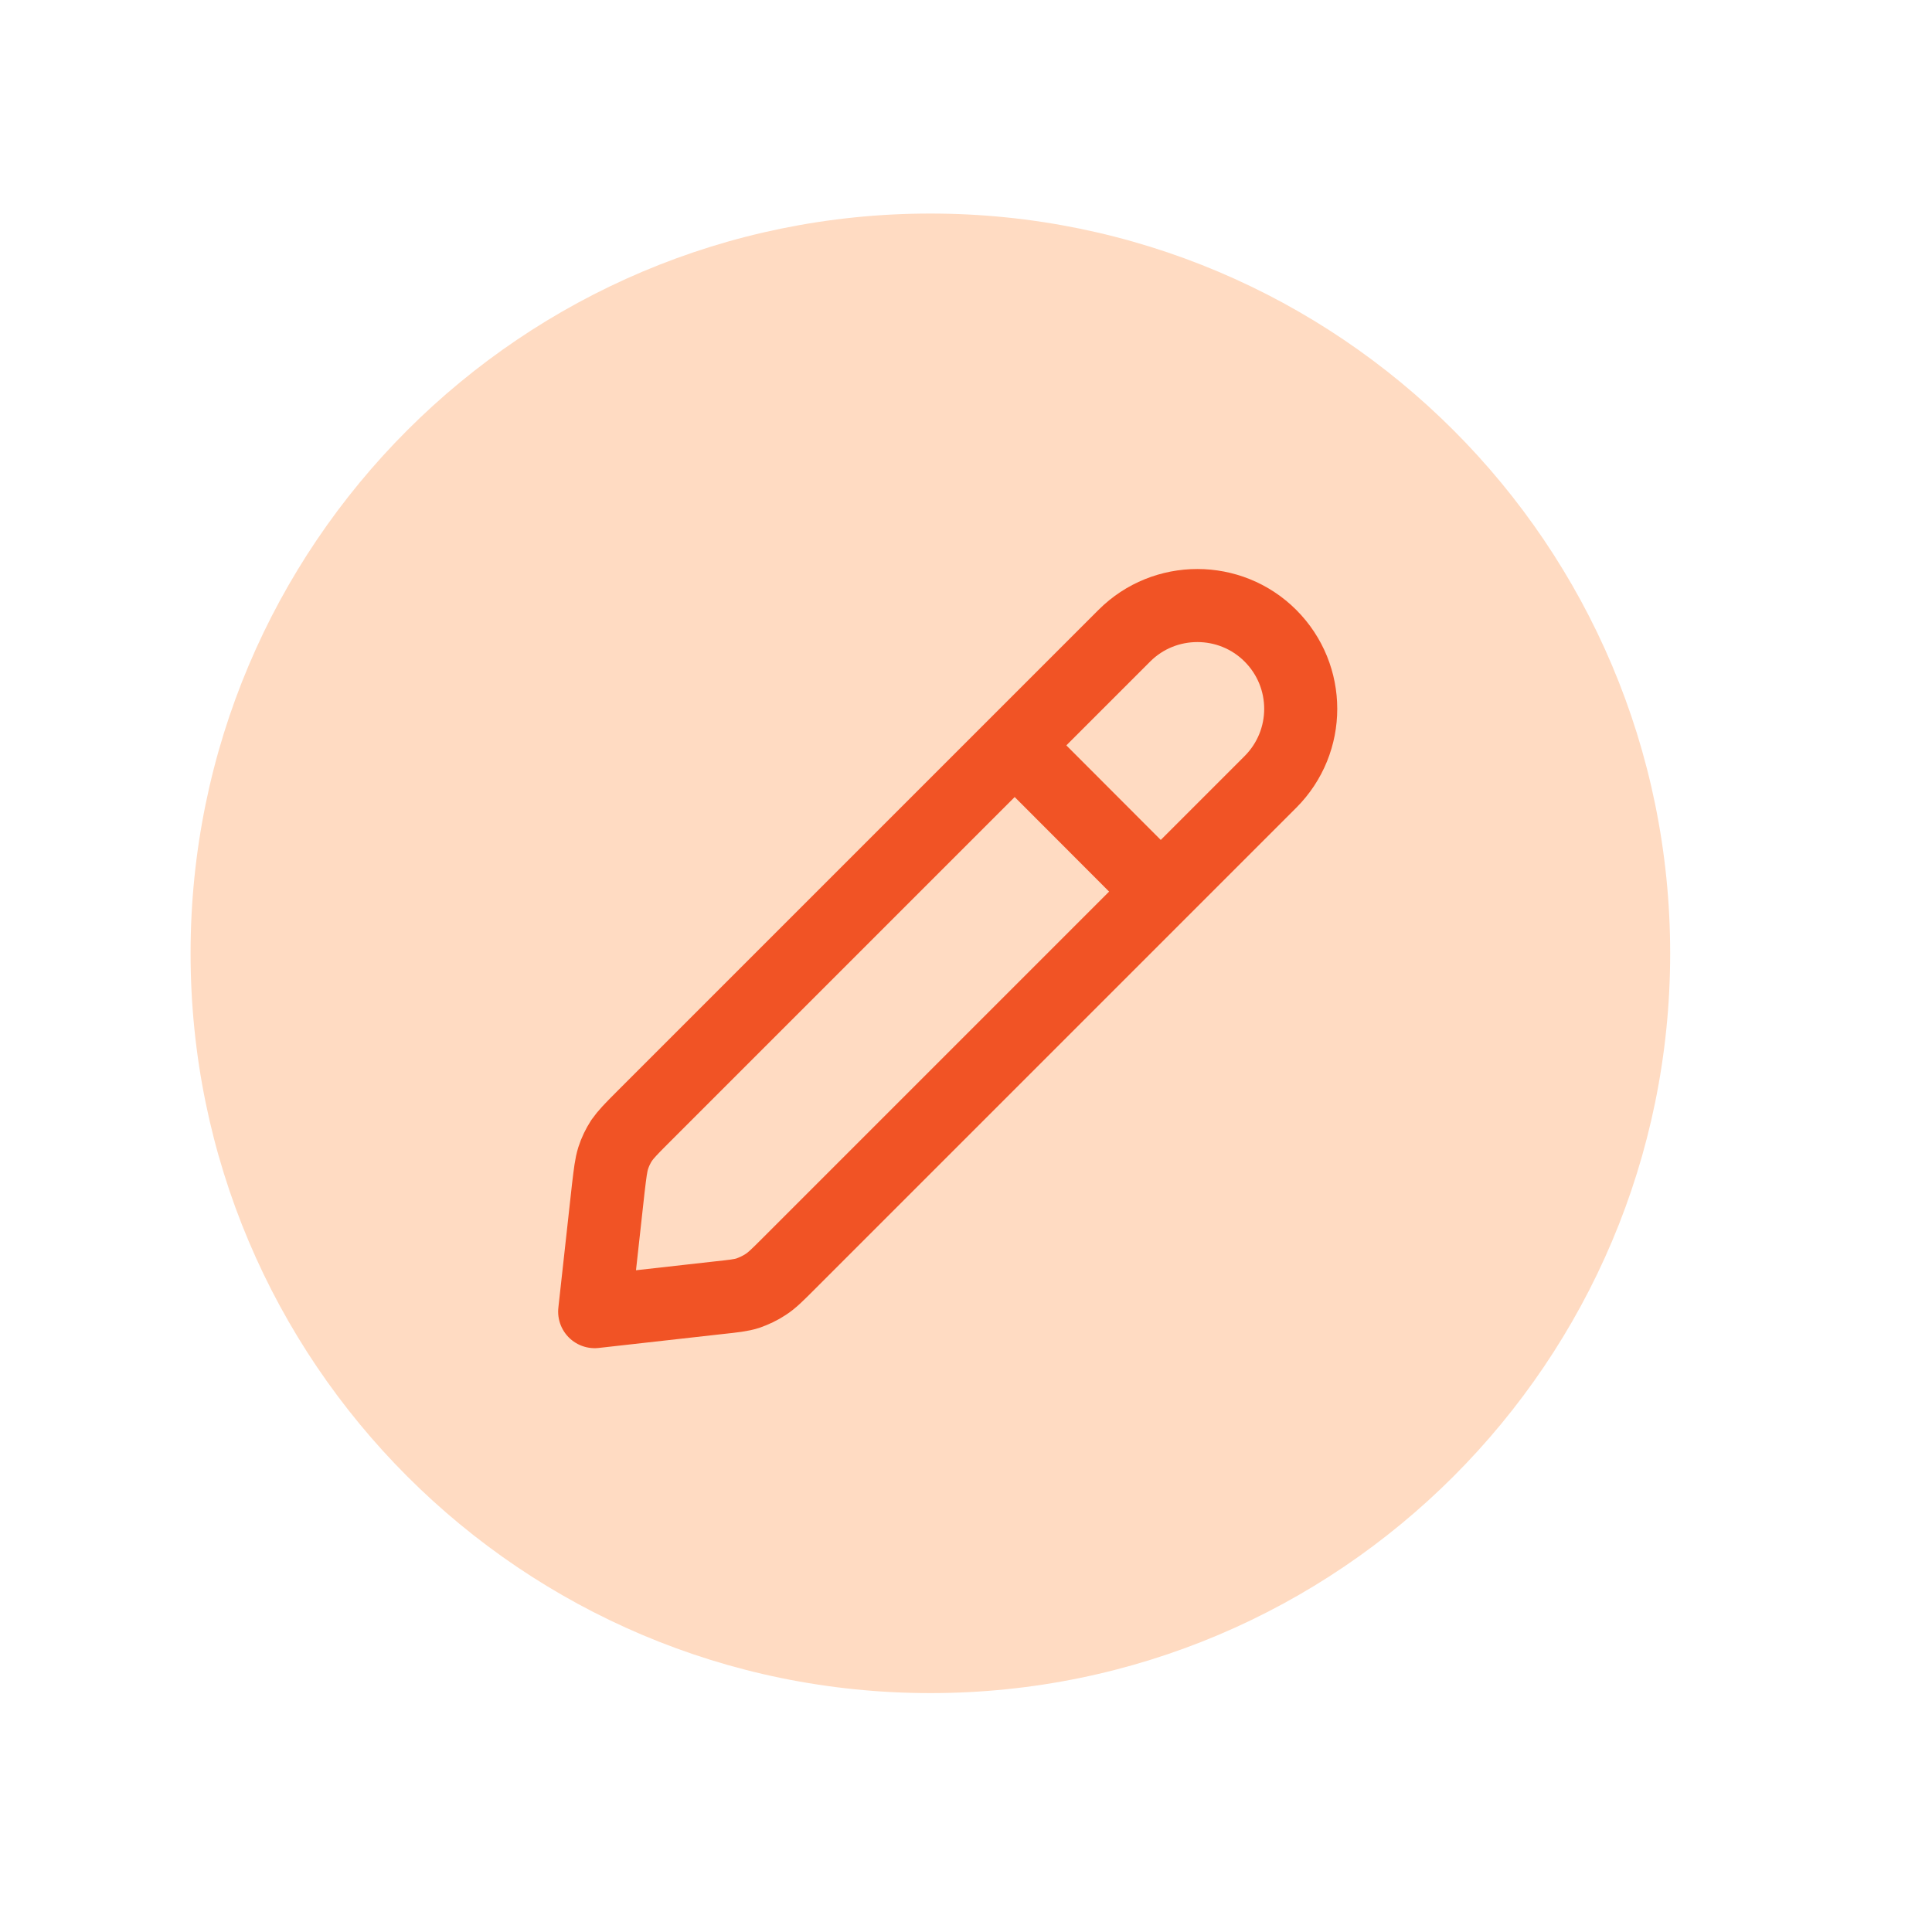
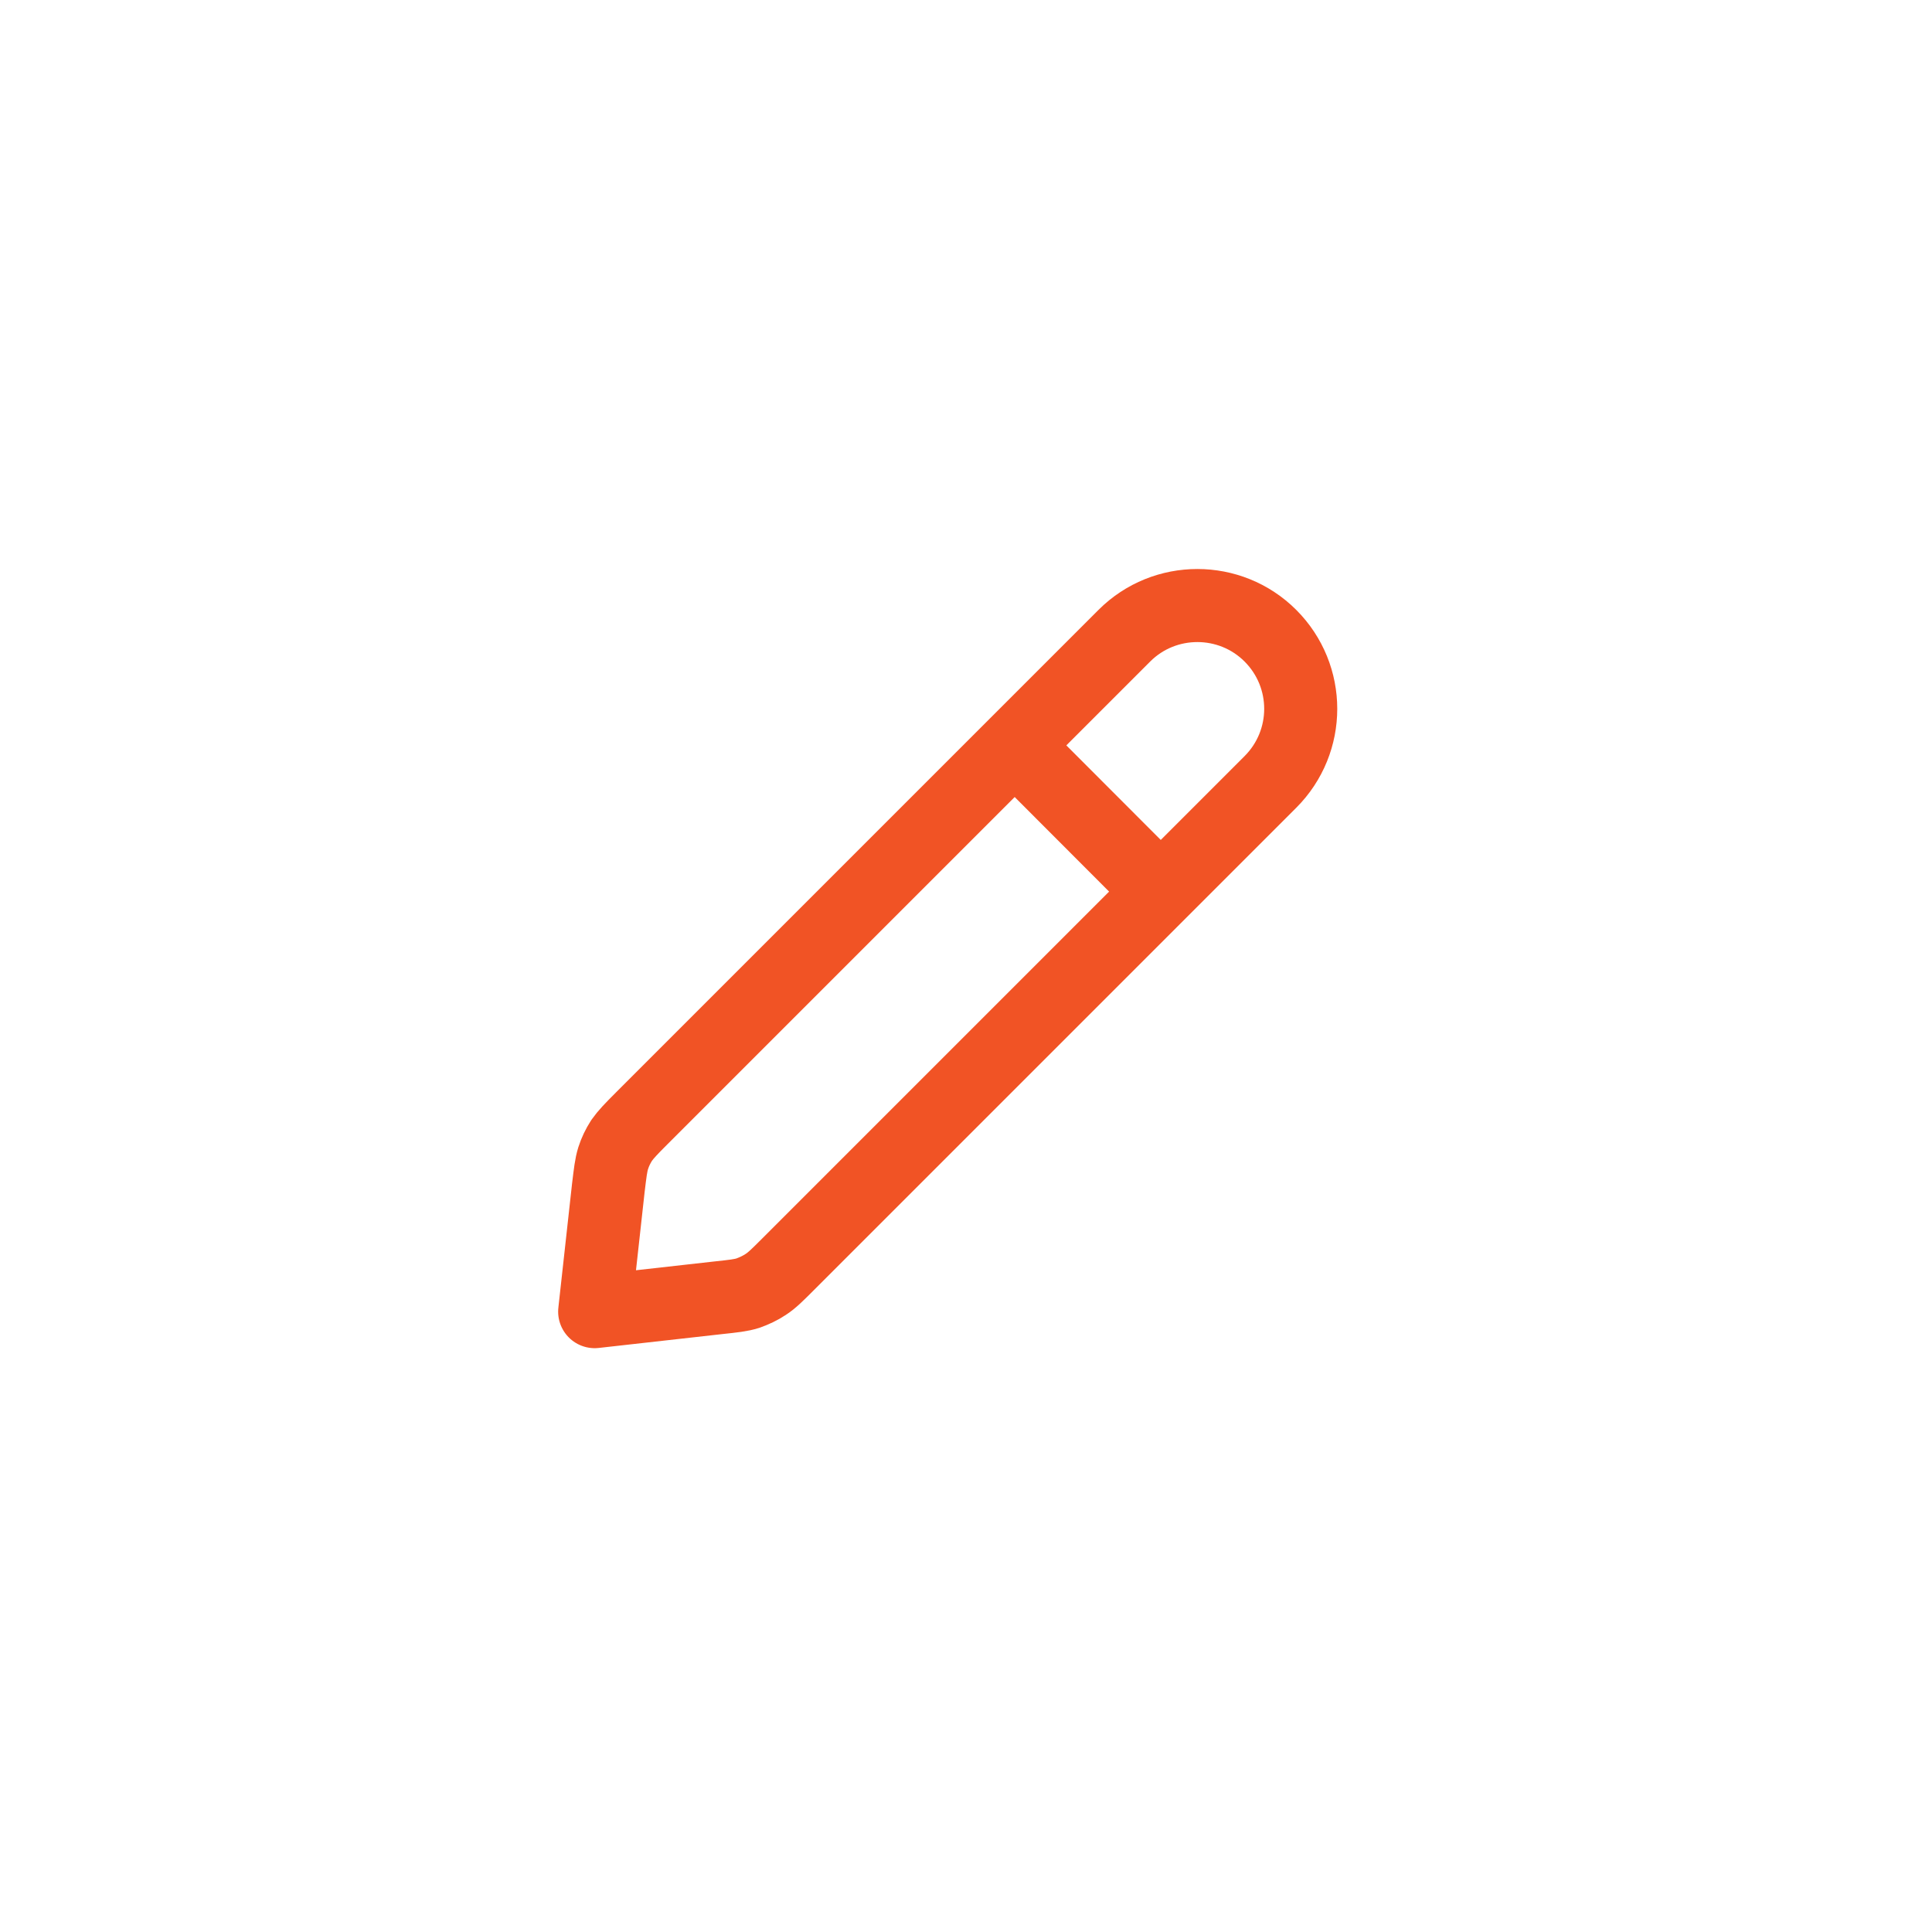
<svg xmlns="http://www.w3.org/2000/svg" width="50" zoomAndPan="magnify" viewBox="0 0 37.5 37.5" height="50" preserveAspectRatio="xMidYMid meet" version="1.2">
  <defs>
    <clipPath id="ad9c4fe340">
-       <path d="M 3.699 4.145 L 32.418 4.145 L 32.418 32.863 L 3.699 32.863 Z M 3.699 4.145 " />
-     </clipPath>
+       </clipPath>
    <clipPath id="bc4314bb26">
      <path d="M 18.059 4.145 C 10.129 4.145 3.699 10.574 3.699 18.504 C 3.699 26.434 10.129 32.863 18.059 32.863 C 25.988 32.863 32.418 26.434 32.418 18.504 C 32.418 10.574 25.988 4.145 18.059 4.145 Z M 18.059 4.145 " />
    </clipPath>
  </defs>
  <g id="35ce69e2a3">
    <g clip-rule="nonzero" clip-path="url(#ad9c4fe340)">
      <g clip-rule="nonzero" clip-path="url(#bc4314bb26)">
        <path style=" stroke:none;fill-rule:nonzero;fill:#ffdbc2;fill-opacity:1;" d="M 3.699 4.145 L 32.418 4.145 L 32.418 32.863 L 3.699 32.863 Z M 3.699 4.145 " />
      </g>
    </g>
    <path style="fill:none;stroke-width:2;stroke-linecap:round;stroke-linejoin:round;stroke:#f15325;stroke-opacity:1;stroke-miterlimit:4;" d="M 17.997 10.003 L 13.999 5.999 M 2.5 21.502 L 5.887 21.122 C 6.3 21.078 6.504 21.056 6.697 20.995 C 6.867 20.934 7.032 20.857 7.181 20.758 C 7.352 20.648 7.501 20.499 7.792 20.208 L 20.999 7.001 C 22.106 5.894 22.106 4.104 20.999 2.997 C 19.897 1.896 18.102 1.896 17.001 2.997 L 3.794 16.204 C 3.497 16.501 3.354 16.65 3.238 16.815 C 3.139 16.969 3.062 17.129 3.007 17.3 C 2.946 17.498 2.924 17.702 2.874 18.115 Z M 2.5 21.502 " transform="matrix(0.709,0,0,0.709,9.77,10.214)" />
  </g>
</svg>